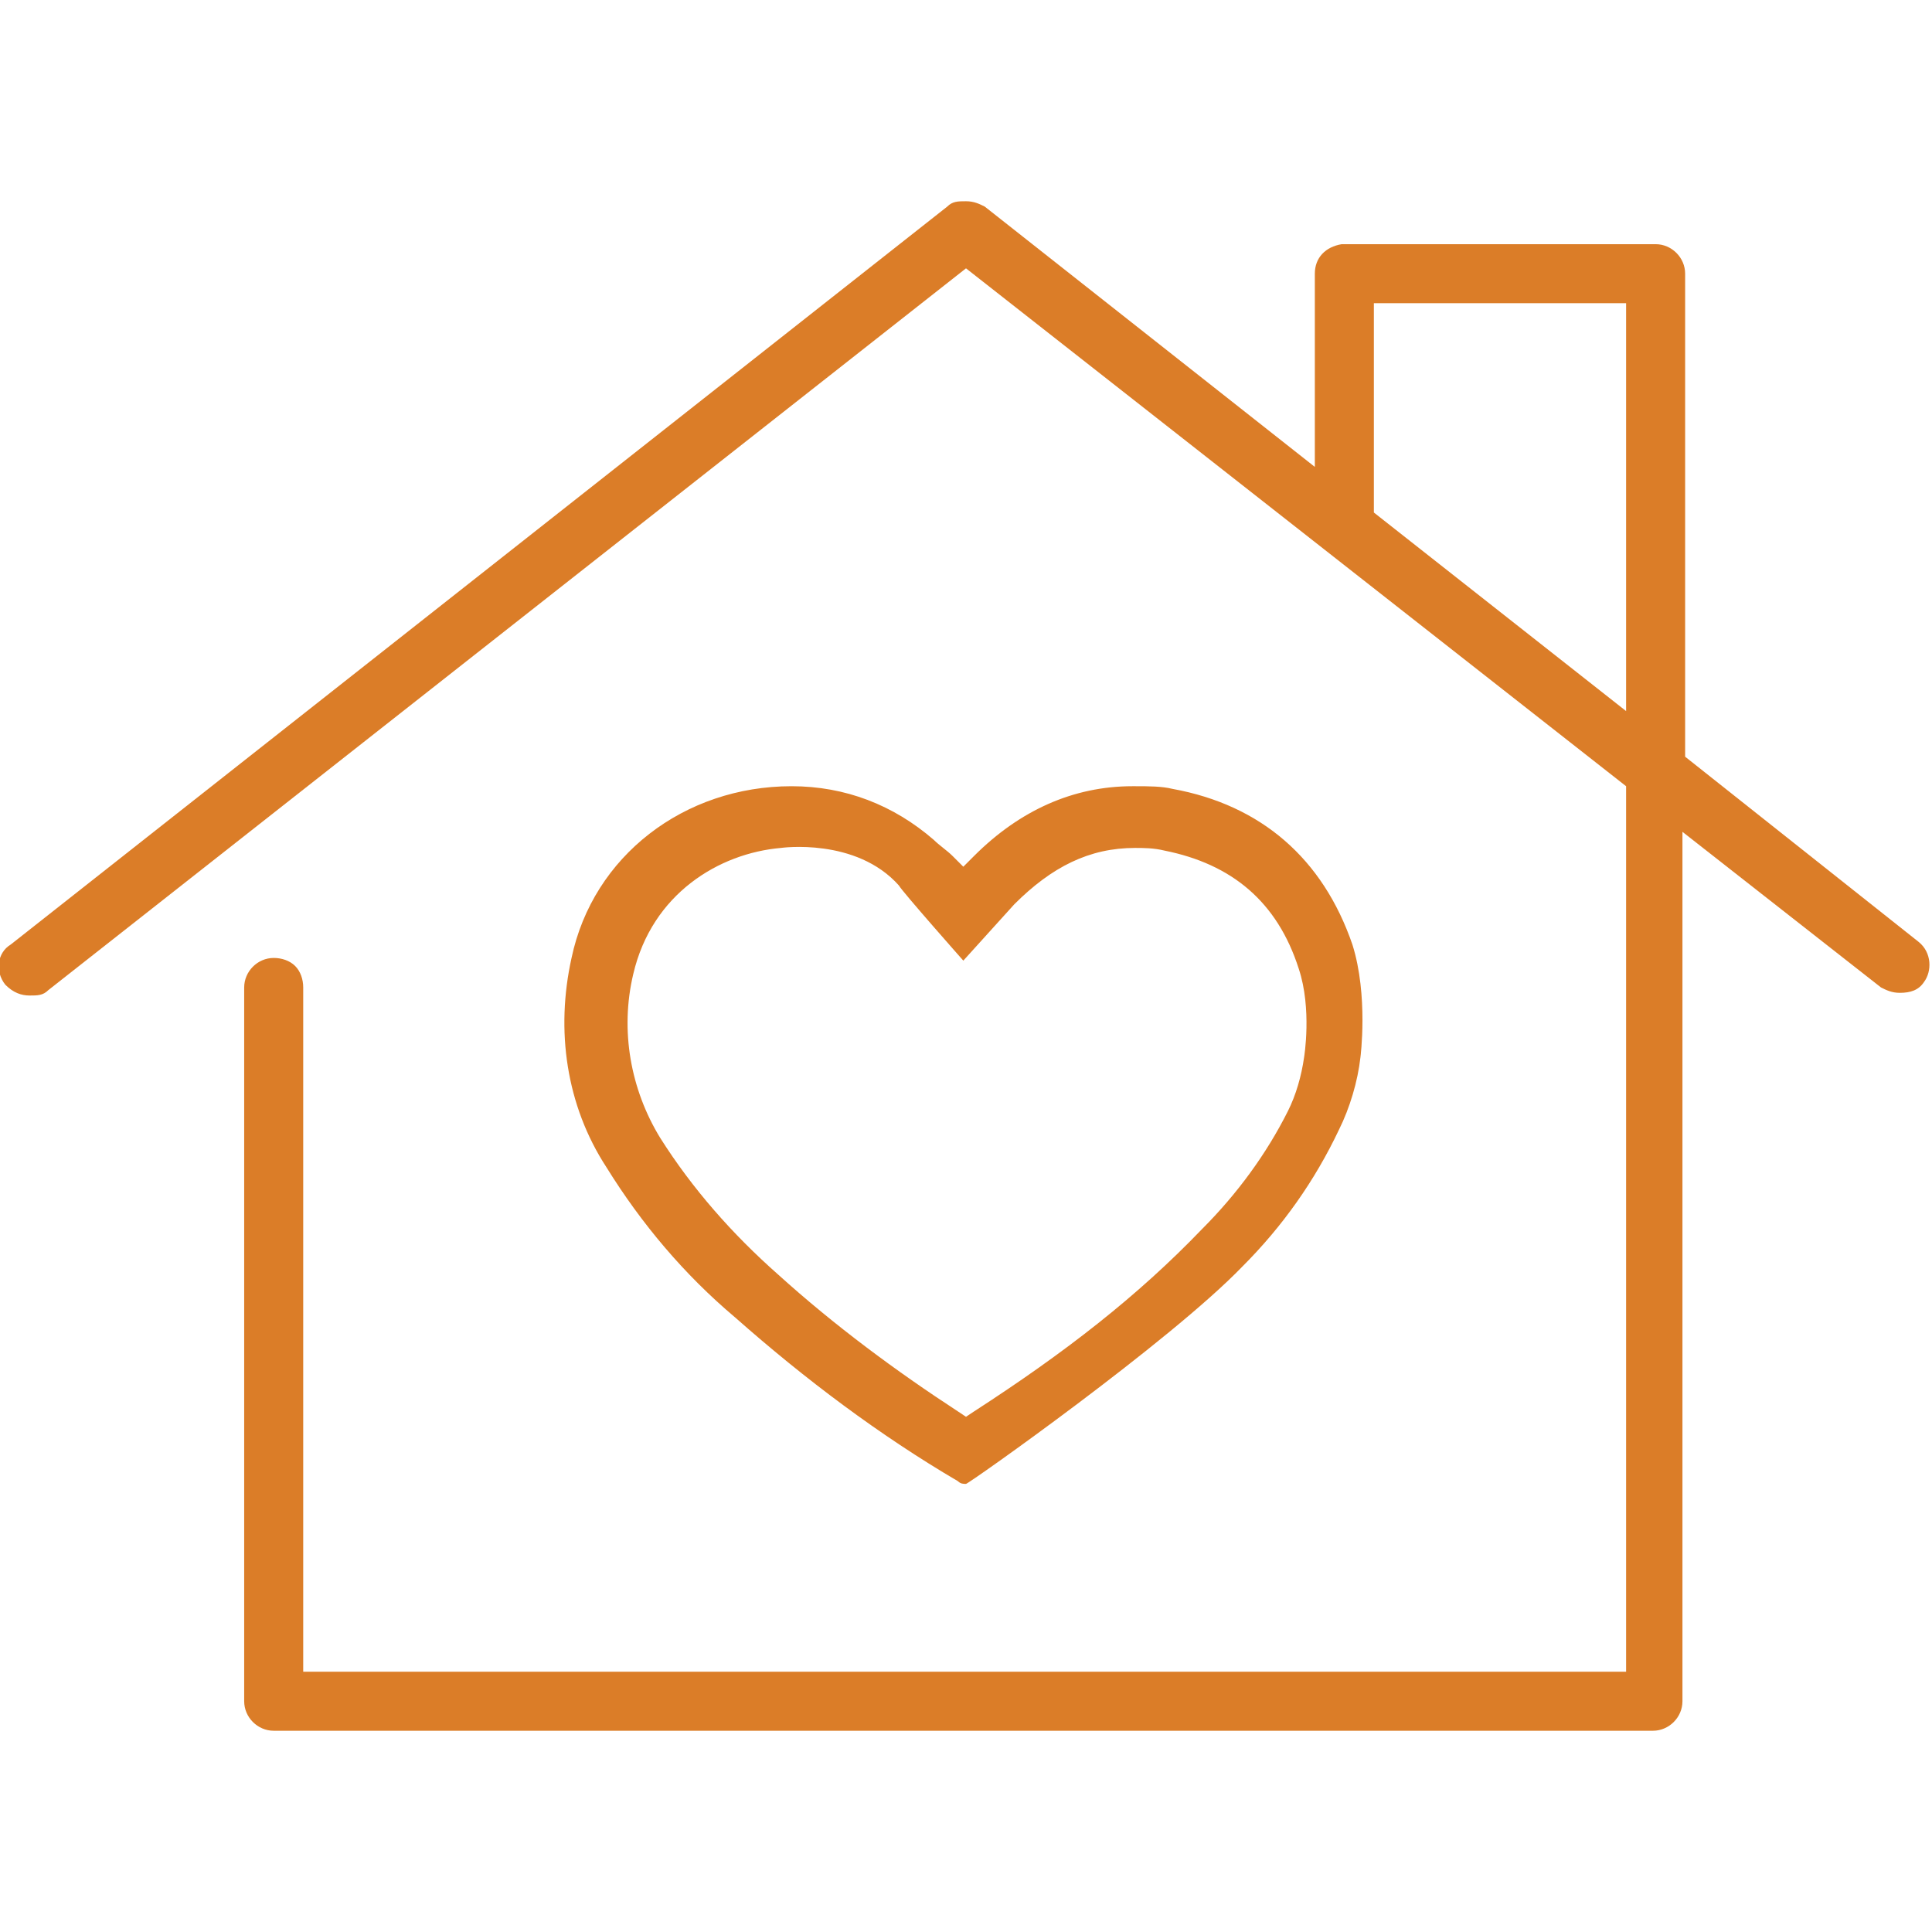
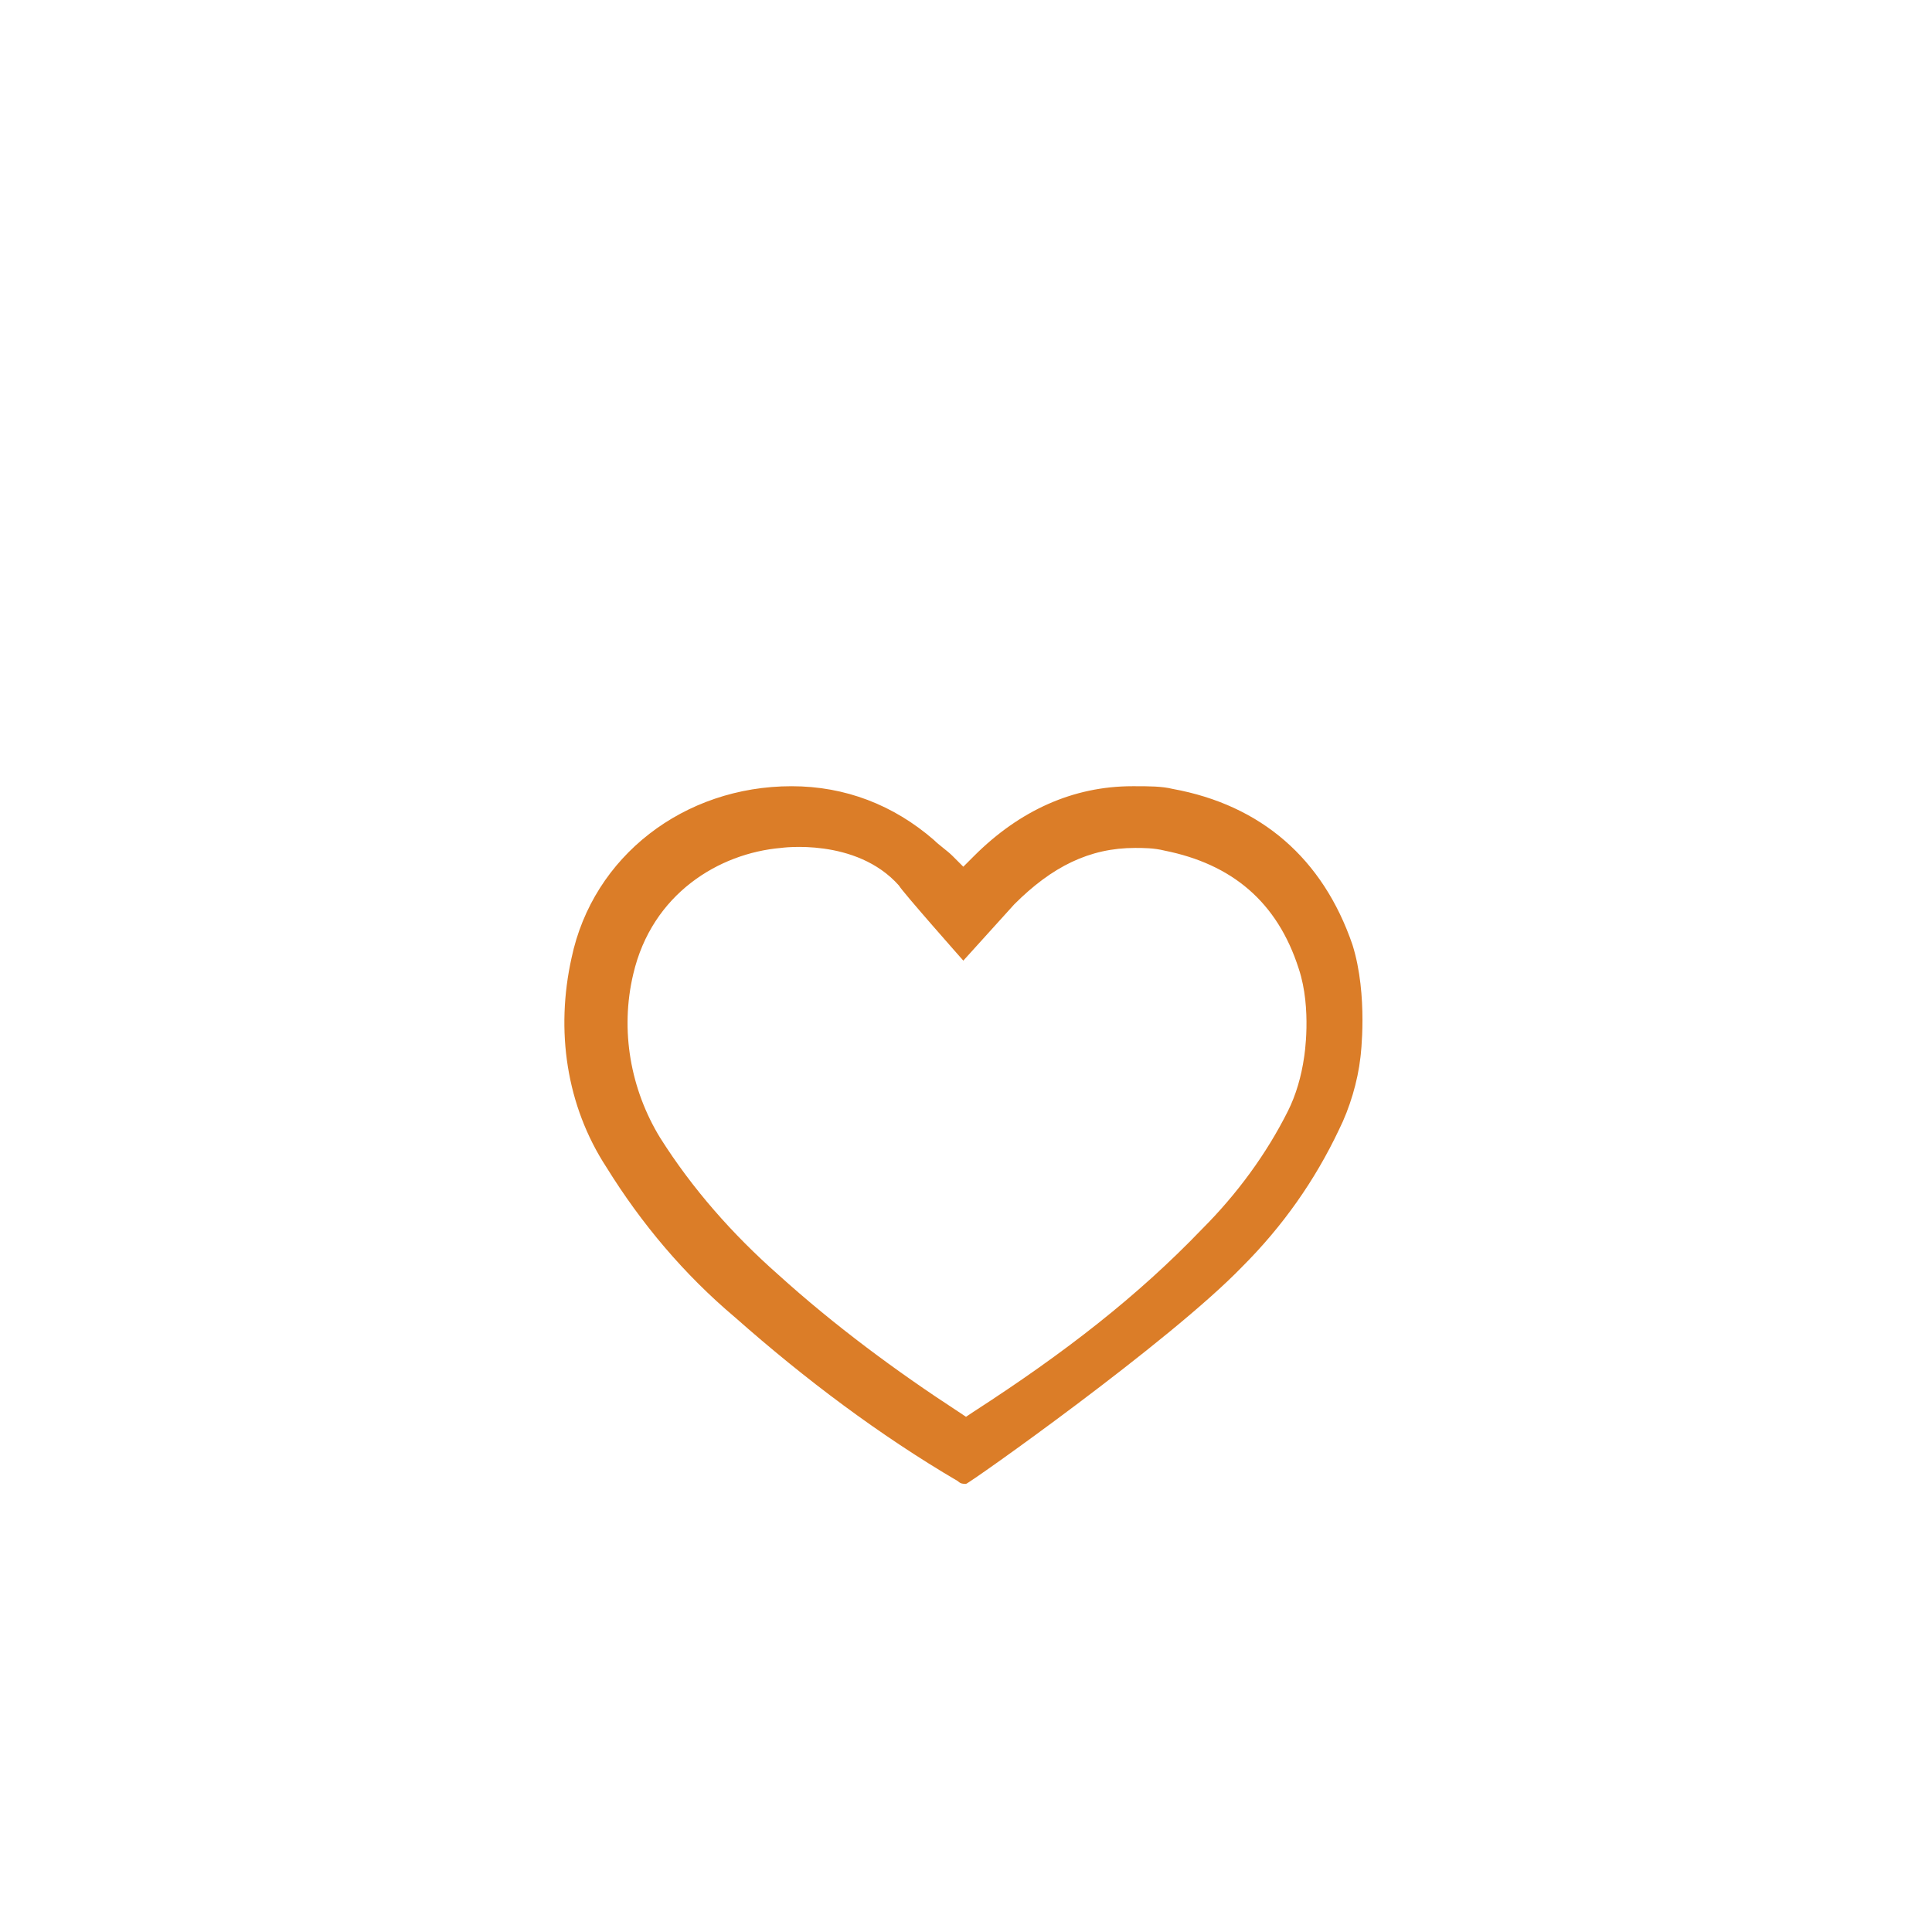
<svg xmlns="http://www.w3.org/2000/svg" version="1.1" id="Layer_1" x="0px" y="0px" viewBox="0 0 72 72" style="enable-background:new 0 0 72 72;" xml:space="preserve">
  <style type="text/css">
	.st0{fill:#DB7D28;}
</style>
-   <path class="st0" d="M10.2,64.5c-0.6,0-1.1-0.5-1.1-1.1V36.8c0-0.6,0.5-1.1,1.1-1.1c0.3,0,0.6,0.1,0.8,0.3s0.3,0.5,0.3,0.8v25.5  h49.3v-33L36,10L1.8,36.9c-0.2,0.2-0.4,0.2-0.7,0.2S0.5,37,0.2,36.7c-0.4-0.5-0.3-1.2,0.2-1.5L35.3,7.7c0.2-0.2,0.4-0.2,0.7-0.2l0,0  c0.3,0,0.5,0.1,0.7,0.2L49,17.4v-7.2c0-0.6,0.4-1,1-1.1h0.1h11.6c0.6,0,1.1,0.5,1.1,1.1v18l8.7,6.9c0.5,0.4,0.5,1.1,0.2,1.5  c-0.2,0.3-0.5,0.4-0.9,0.4c-0.3,0-0.5-0.1-0.7-0.2L62.7,31v32.4c0,0.6-0.5,1.1-1.1,1.1l0,0C61.6,64.5,10.2,64.5,10.2,64.5z   M51.2,19.1l9.4,7.4V11.3h-9.4C51.2,11.3,51.2,19.1,51.2,19.1z" />
  <path class="st0" d="M36,55.3c-0.1,0-0.2,0-0.3-0.1l0,0l0,0c-2.9-1.7-5.7-3.8-8.3-6.1c-1.9-1.6-3.5-3.5-4.8-5.6  c-1.5-2.3-1.9-5.1-1.3-7.8c0.8-3.8,4.2-6.4,8.2-6.4c2,0,3.8,0.7,5.3,2c0.2,0.2,0.5,0.4,0.7,0.6l0.4,0.4l0.4-0.4  c1.7-1.7,3.7-2.6,5.9-2.6h0.1c0.5,0,1,0,1.4,0.1c3.3,0.6,5.6,2.6,6.7,5.8c0.6,1.9,0.3,4.2,0.3,4.2c-0.1,0.9-0.4,1.9-0.8,2.7  c-0.9,1.9-2.1,3.6-3.6,5.1C43.6,50,36.1,55.3,36,55.3L36,55.3z M29.1,31.6c-2.3,0.2-4.8,1.7-5.5,4.7c-0.5,2.1-0.1,4.3,1,6.1  c1.2,1.9,2.7,3.6,4.4,5.1c2.1,1.9,4.4,3.6,6.7,5.1l0.3,0.2l0.3-0.2c3.4-2.2,6.1-4.3,8.5-6.8c1.3-1.3,2.4-2.8,3.2-4.4  c0.3-0.6,0.5-1.3,0.6-2c0,0,0.3-1.8-0.2-3.3c-0.8-2.5-2.5-3.9-5-4.4c-0.4-0.1-0.8-0.1-1.1-0.1c-1.7,0-3.1,0.7-4.5,2.1l0,0l-1.9,2.1  c0,0-2.3-2.6-2.4-2.8C31.9,31.2,29.1,31.6,29.1,31.6z" />
</svg>